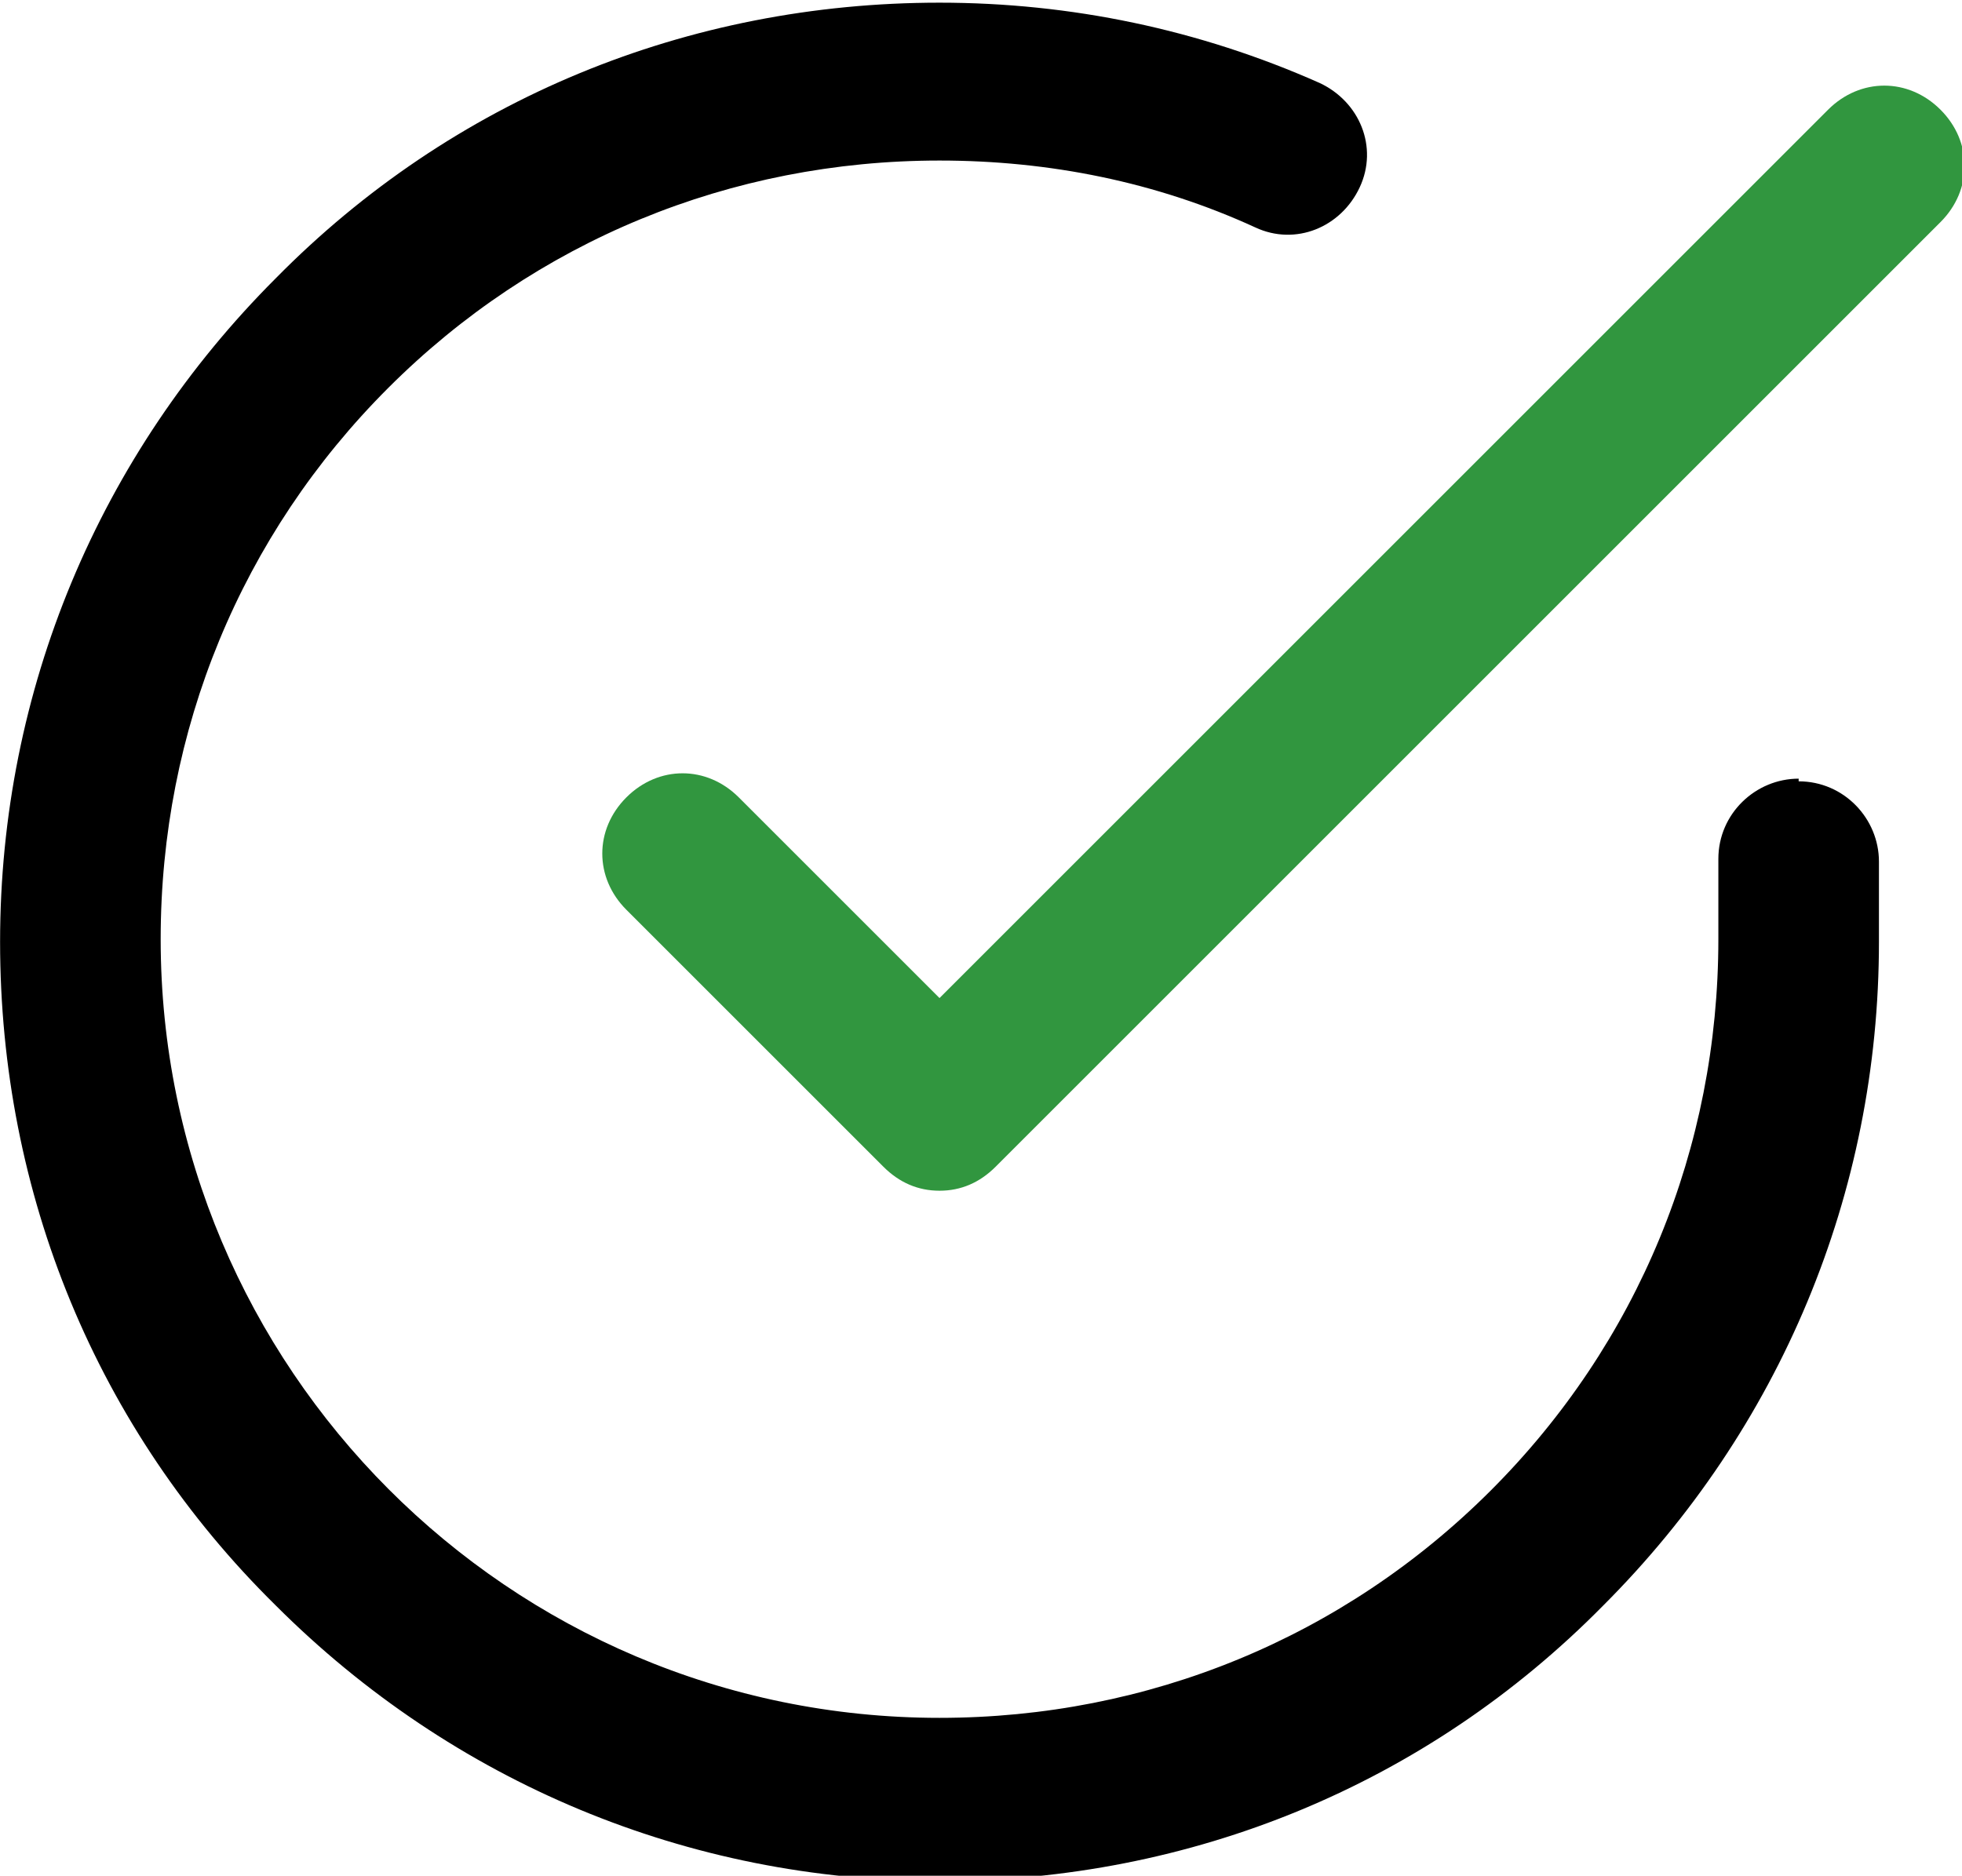
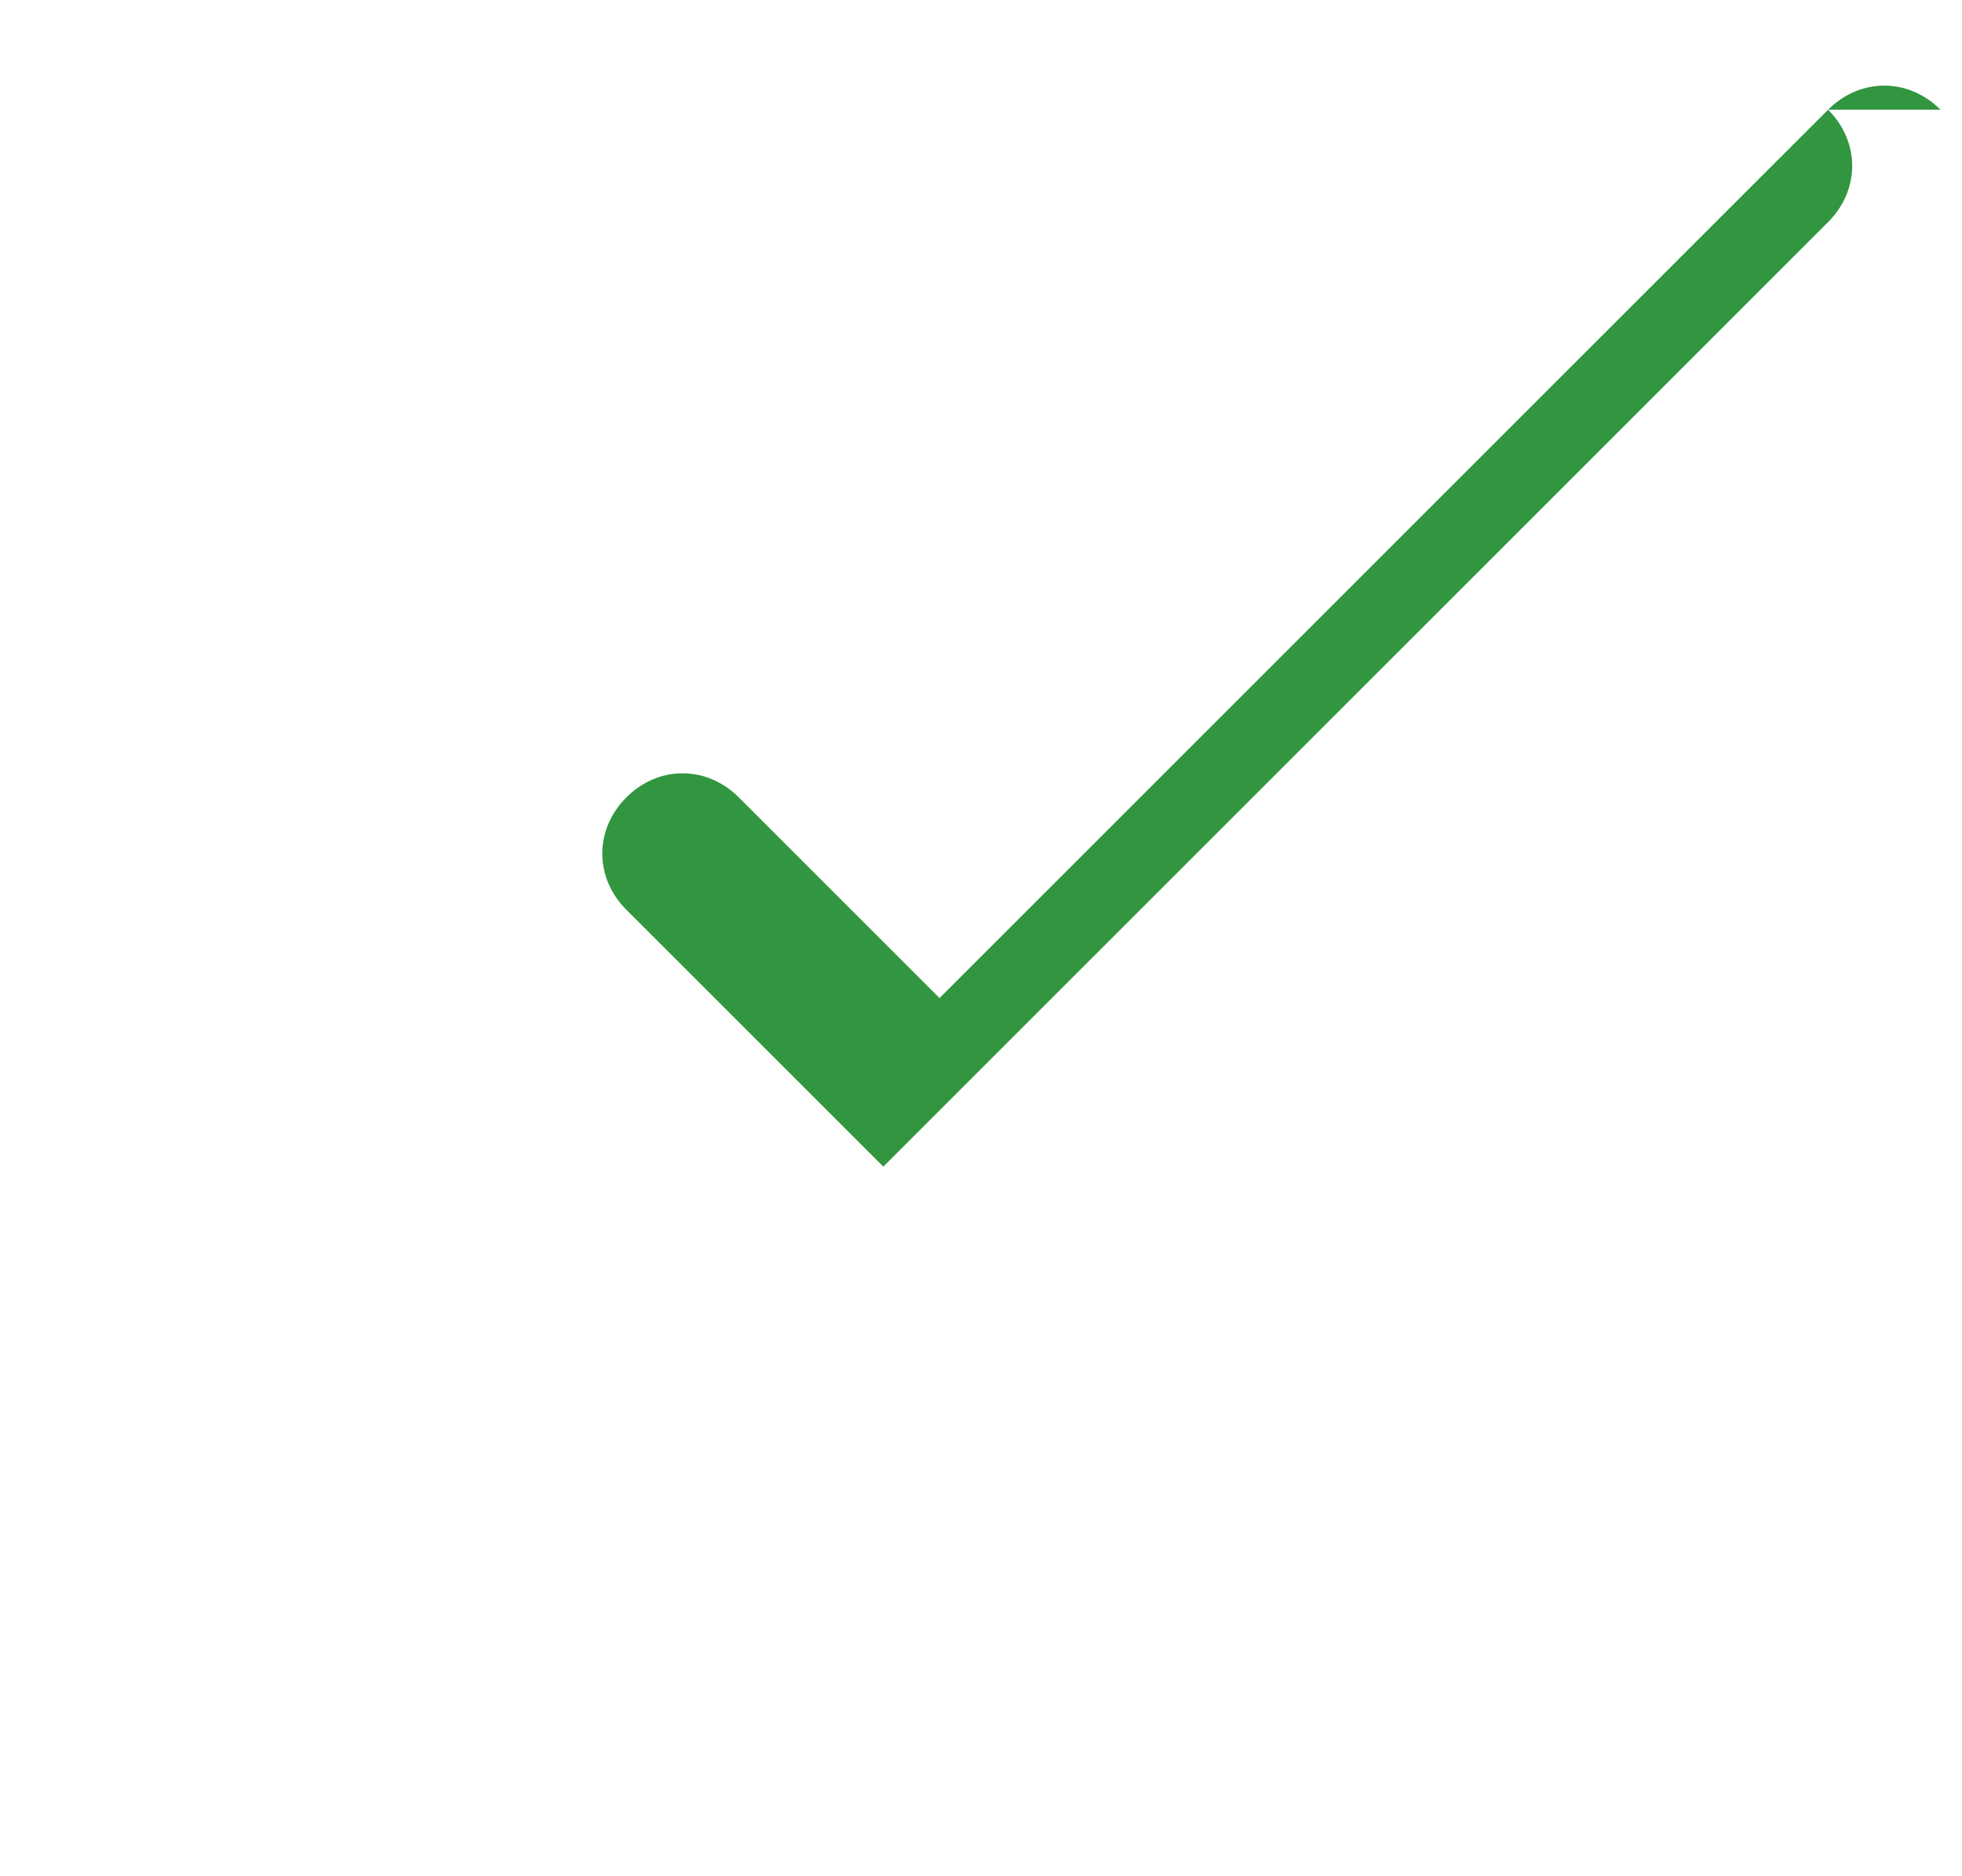
<svg xmlns="http://www.w3.org/2000/svg" xml:space="preserve" width="2.812mm" height="2.689mm" version="1.1" style="shape-rendering:geometricPrecision; text-rendering:geometricPrecision; image-rendering:optimizeQuality; fill-rule:evenodd; clip-rule:evenodd" viewBox="0 0 7.33 7.01">
  <defs>
    <style type="text/css">
   
    .fil0 {fill:#31963F}
    .fil1 {fill:black}
   
  </style>
  </defs>
  <g id="Слой_x0020_1">
-     <path class="fil0" d="M7.25 0.41c-0.12,-0.12 -0.3,-0.12 -0.42,0l-3.32 3.32 -0.75 -0.75c-0.12,-0.12 -0.3,-0.12 -0.42,0 -0.12,0.12 -0.12,0.3 0,0.42l0.96 0.96c0.06,0.06 0.13,0.09 0.21,0.09 0.08,0 0.15,-0.03 0.21,-0.09l3.53 -3.53c0.12,-0.12 0.12,-0.3 0,-0.42z" />
-     <path class="fil1" d="M6.72 2.91c-0.16,0 -0.3,0.13 -0.3,0.3l0 0.3c-0,0.78 -0.3,1.51 -0.85,2.06 -0.55,0.55 -1.28,0.85 -2.06,0.85 -0,0 -0,0 -0,0 -1.61,-0 -2.91,-1.31 -2.91,-2.91 0,-0.78 0.3,-1.51 0.85,-2.06 0.55,-0.55 1.28,-0.85 2.06,-0.85 0,0 0,0 0,0 0.41,0 0.81,0.08 1.18,0.25 0.15,0.07 0.32,-0 0.39,-0.15 0.07,-0.15 -0,-0.32 -0.15,-0.39 -0.45,-0.2 -0.93,-0.3 -1.42,-0.3 -0,0 -0,0 -0,0 -0.94,0 -1.82,0.36 -2.48,1.03 -0.66,0.66 -1.03,1.54 -1.03,2.48 -0,0.94 0.36,1.82 1.03,2.48 0.66,0.66 1.54,1.03 2.48,1.03 0,0 0,0 0,0 0.94,0 1.82,-0.36 2.48,-1.03 0.66,-0.66 1.03,-1.54 1.03,-2.48l0 -0.3c0,-0.16 -0.13,-0.3 -0.3,-0.3z" />
+     <path class="fil0" d="M7.25 0.41c-0.12,-0.12 -0.3,-0.12 -0.42,0l-3.32 3.32 -0.75 -0.75c-0.12,-0.12 -0.3,-0.12 -0.42,0 -0.12,0.12 -0.12,0.3 0,0.42l0.96 0.96l3.53 -3.53c0.12,-0.12 0.12,-0.3 0,-0.42z" />
  </g>
</svg>